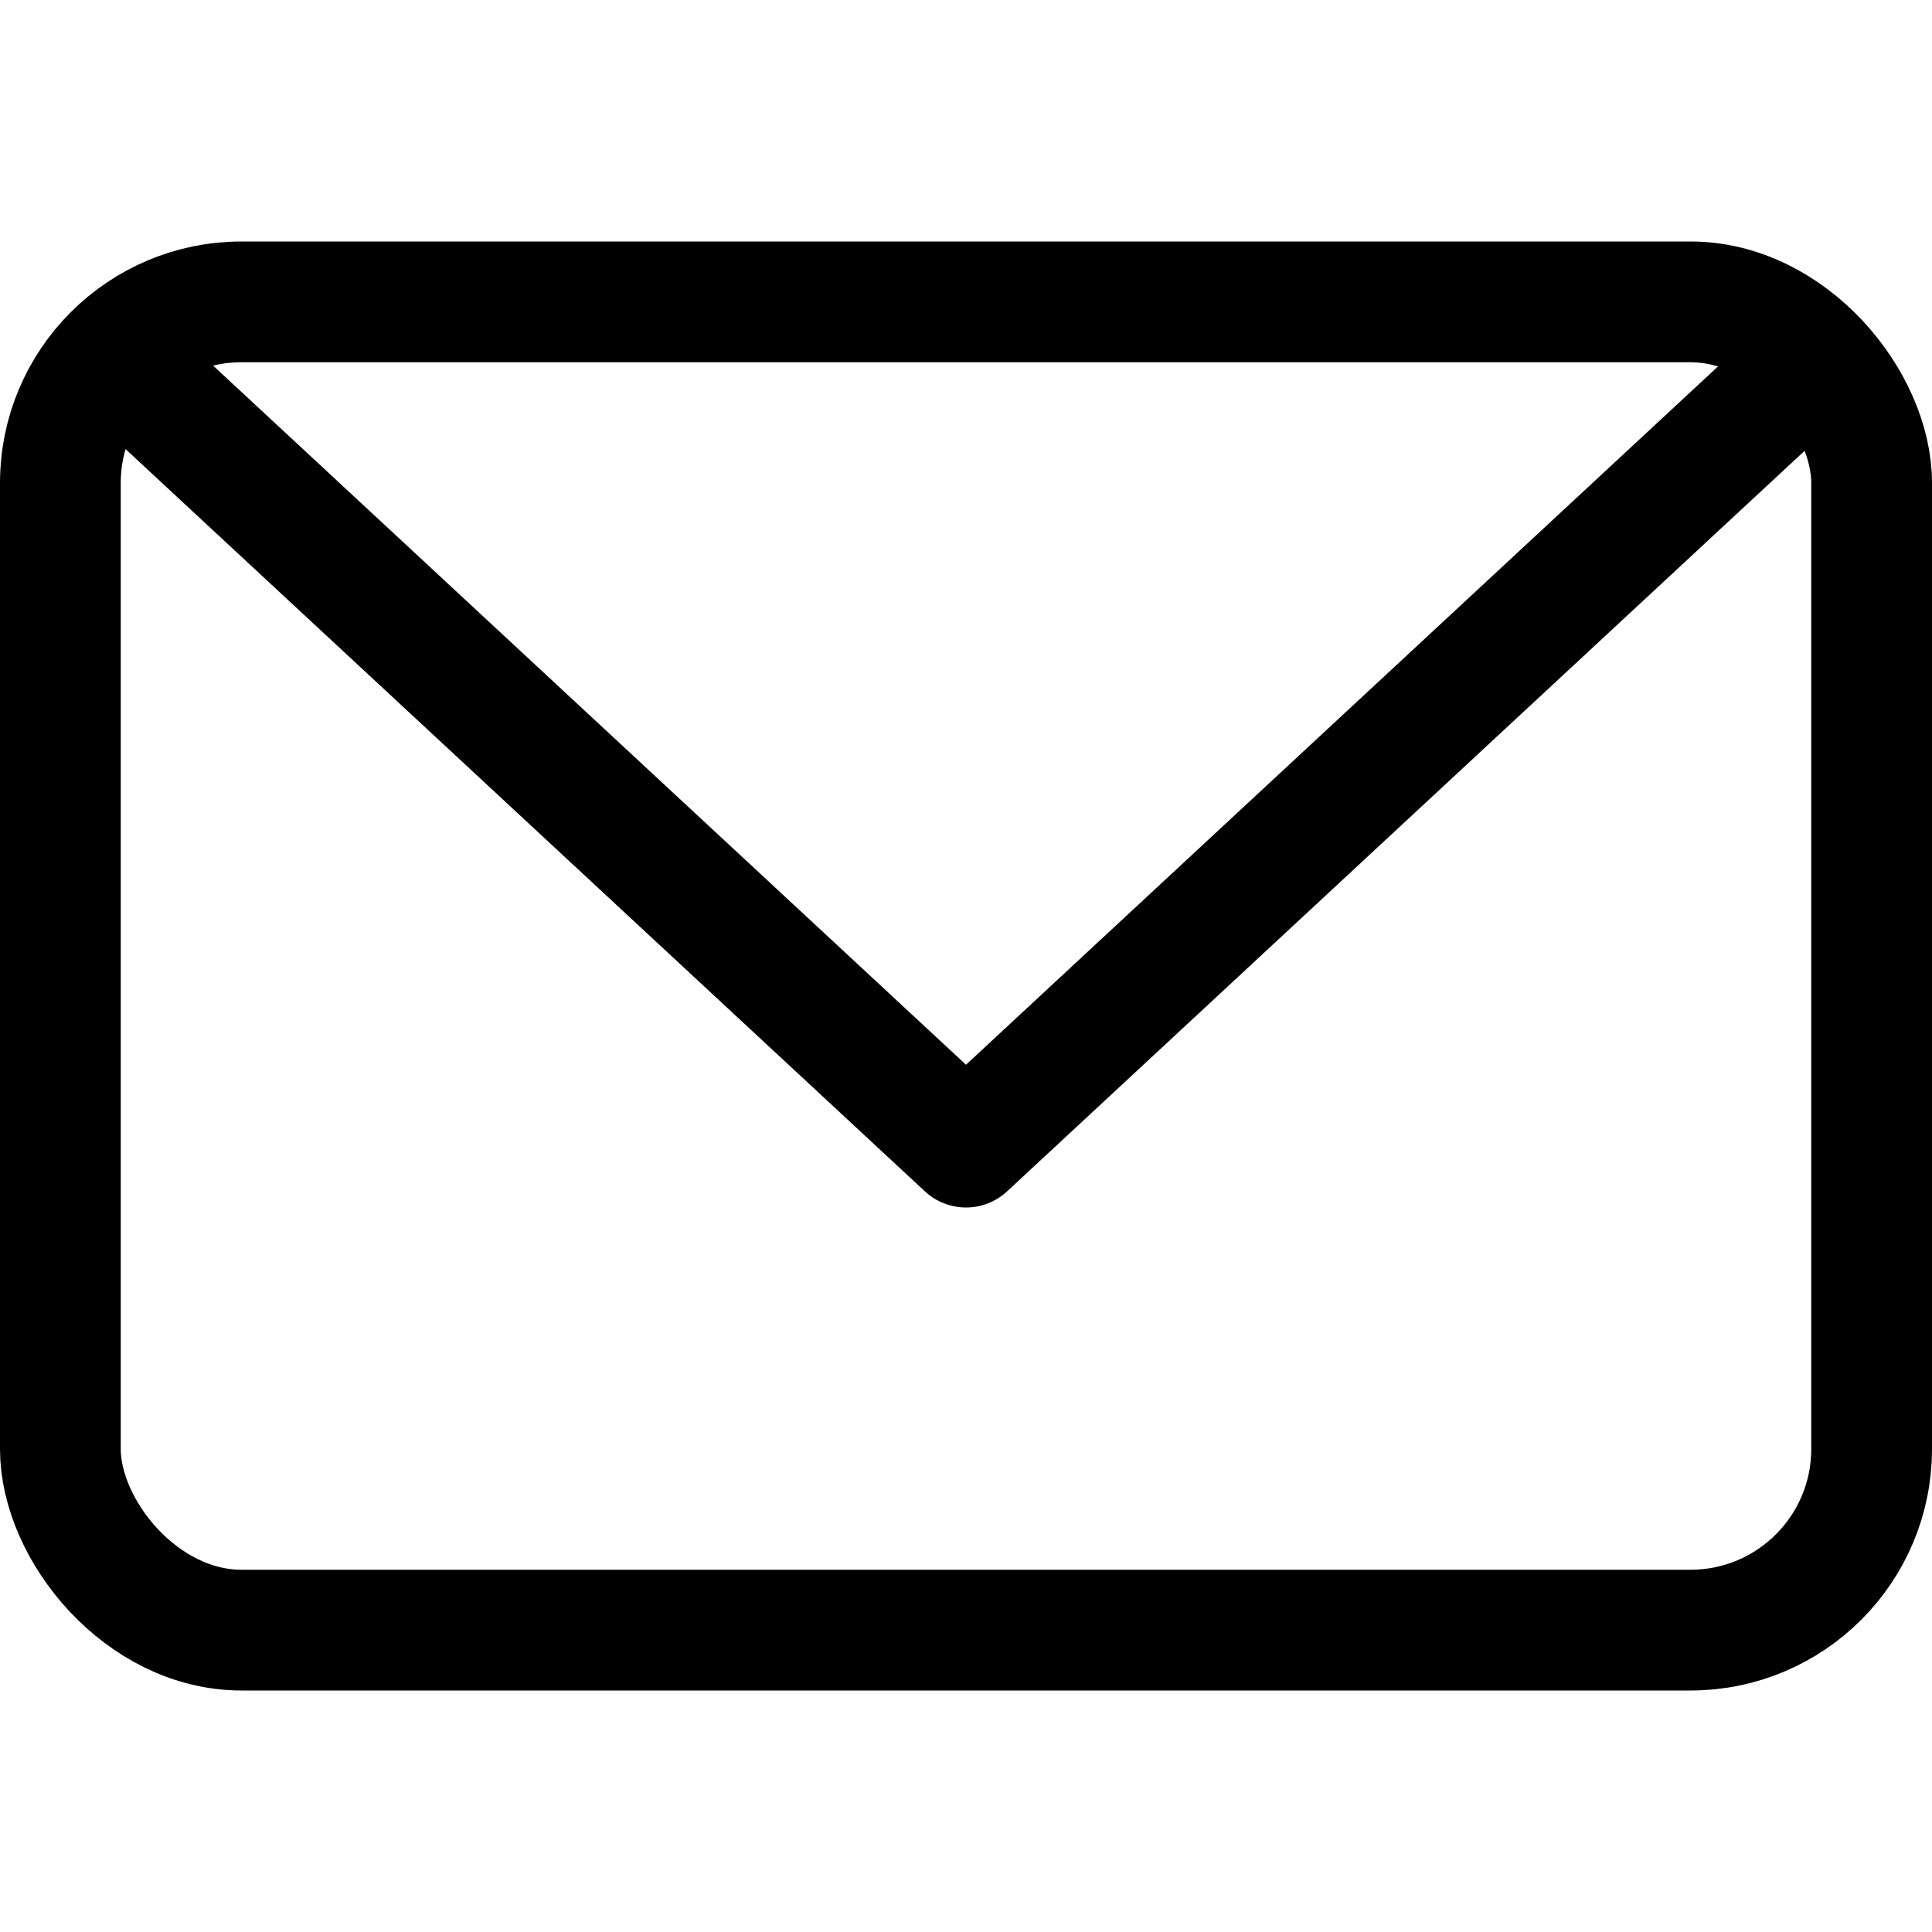
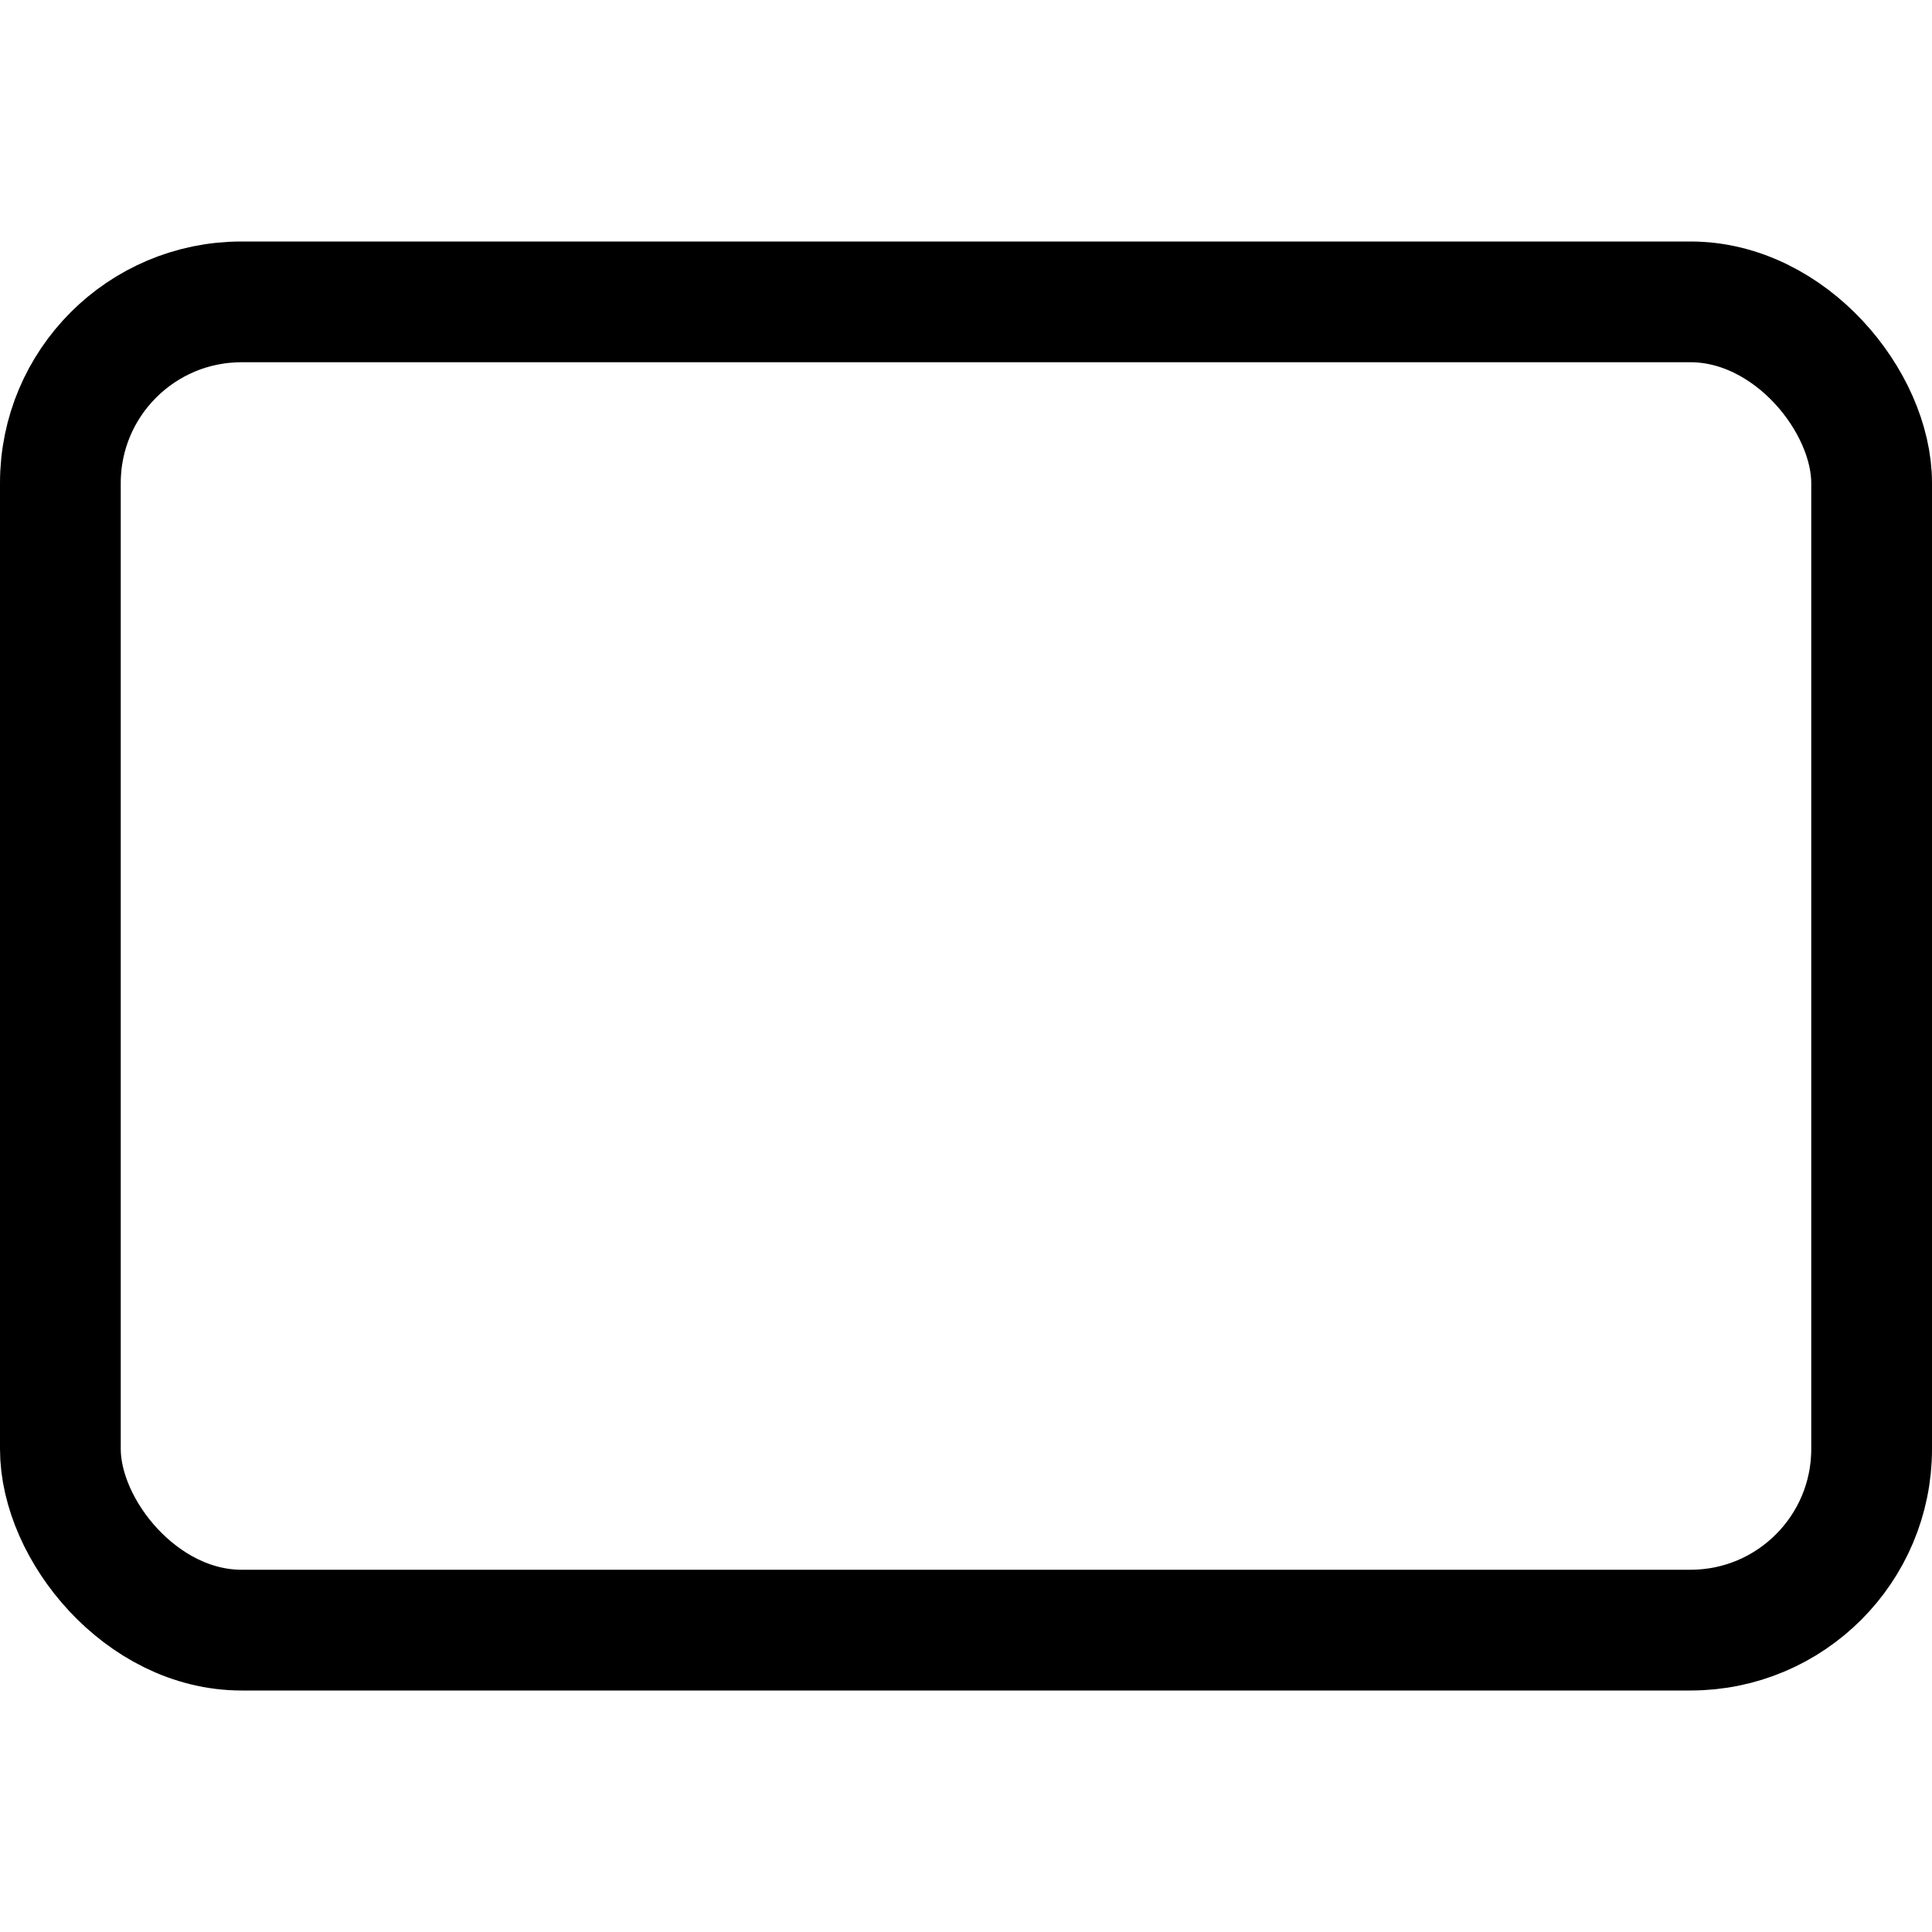
<svg xmlns="http://www.w3.org/2000/svg" width="16" height="16" viewBox="0 0 16 16" fill="none">
  <rect x=".5" y="2.5" width="15" height="11" rx="1.5" stroke="#000" />
-   <path d="M15 3L8 9.5 1 3" stroke="#000" stroke-linecap="round" stroke-linejoin="round" />
</svg>